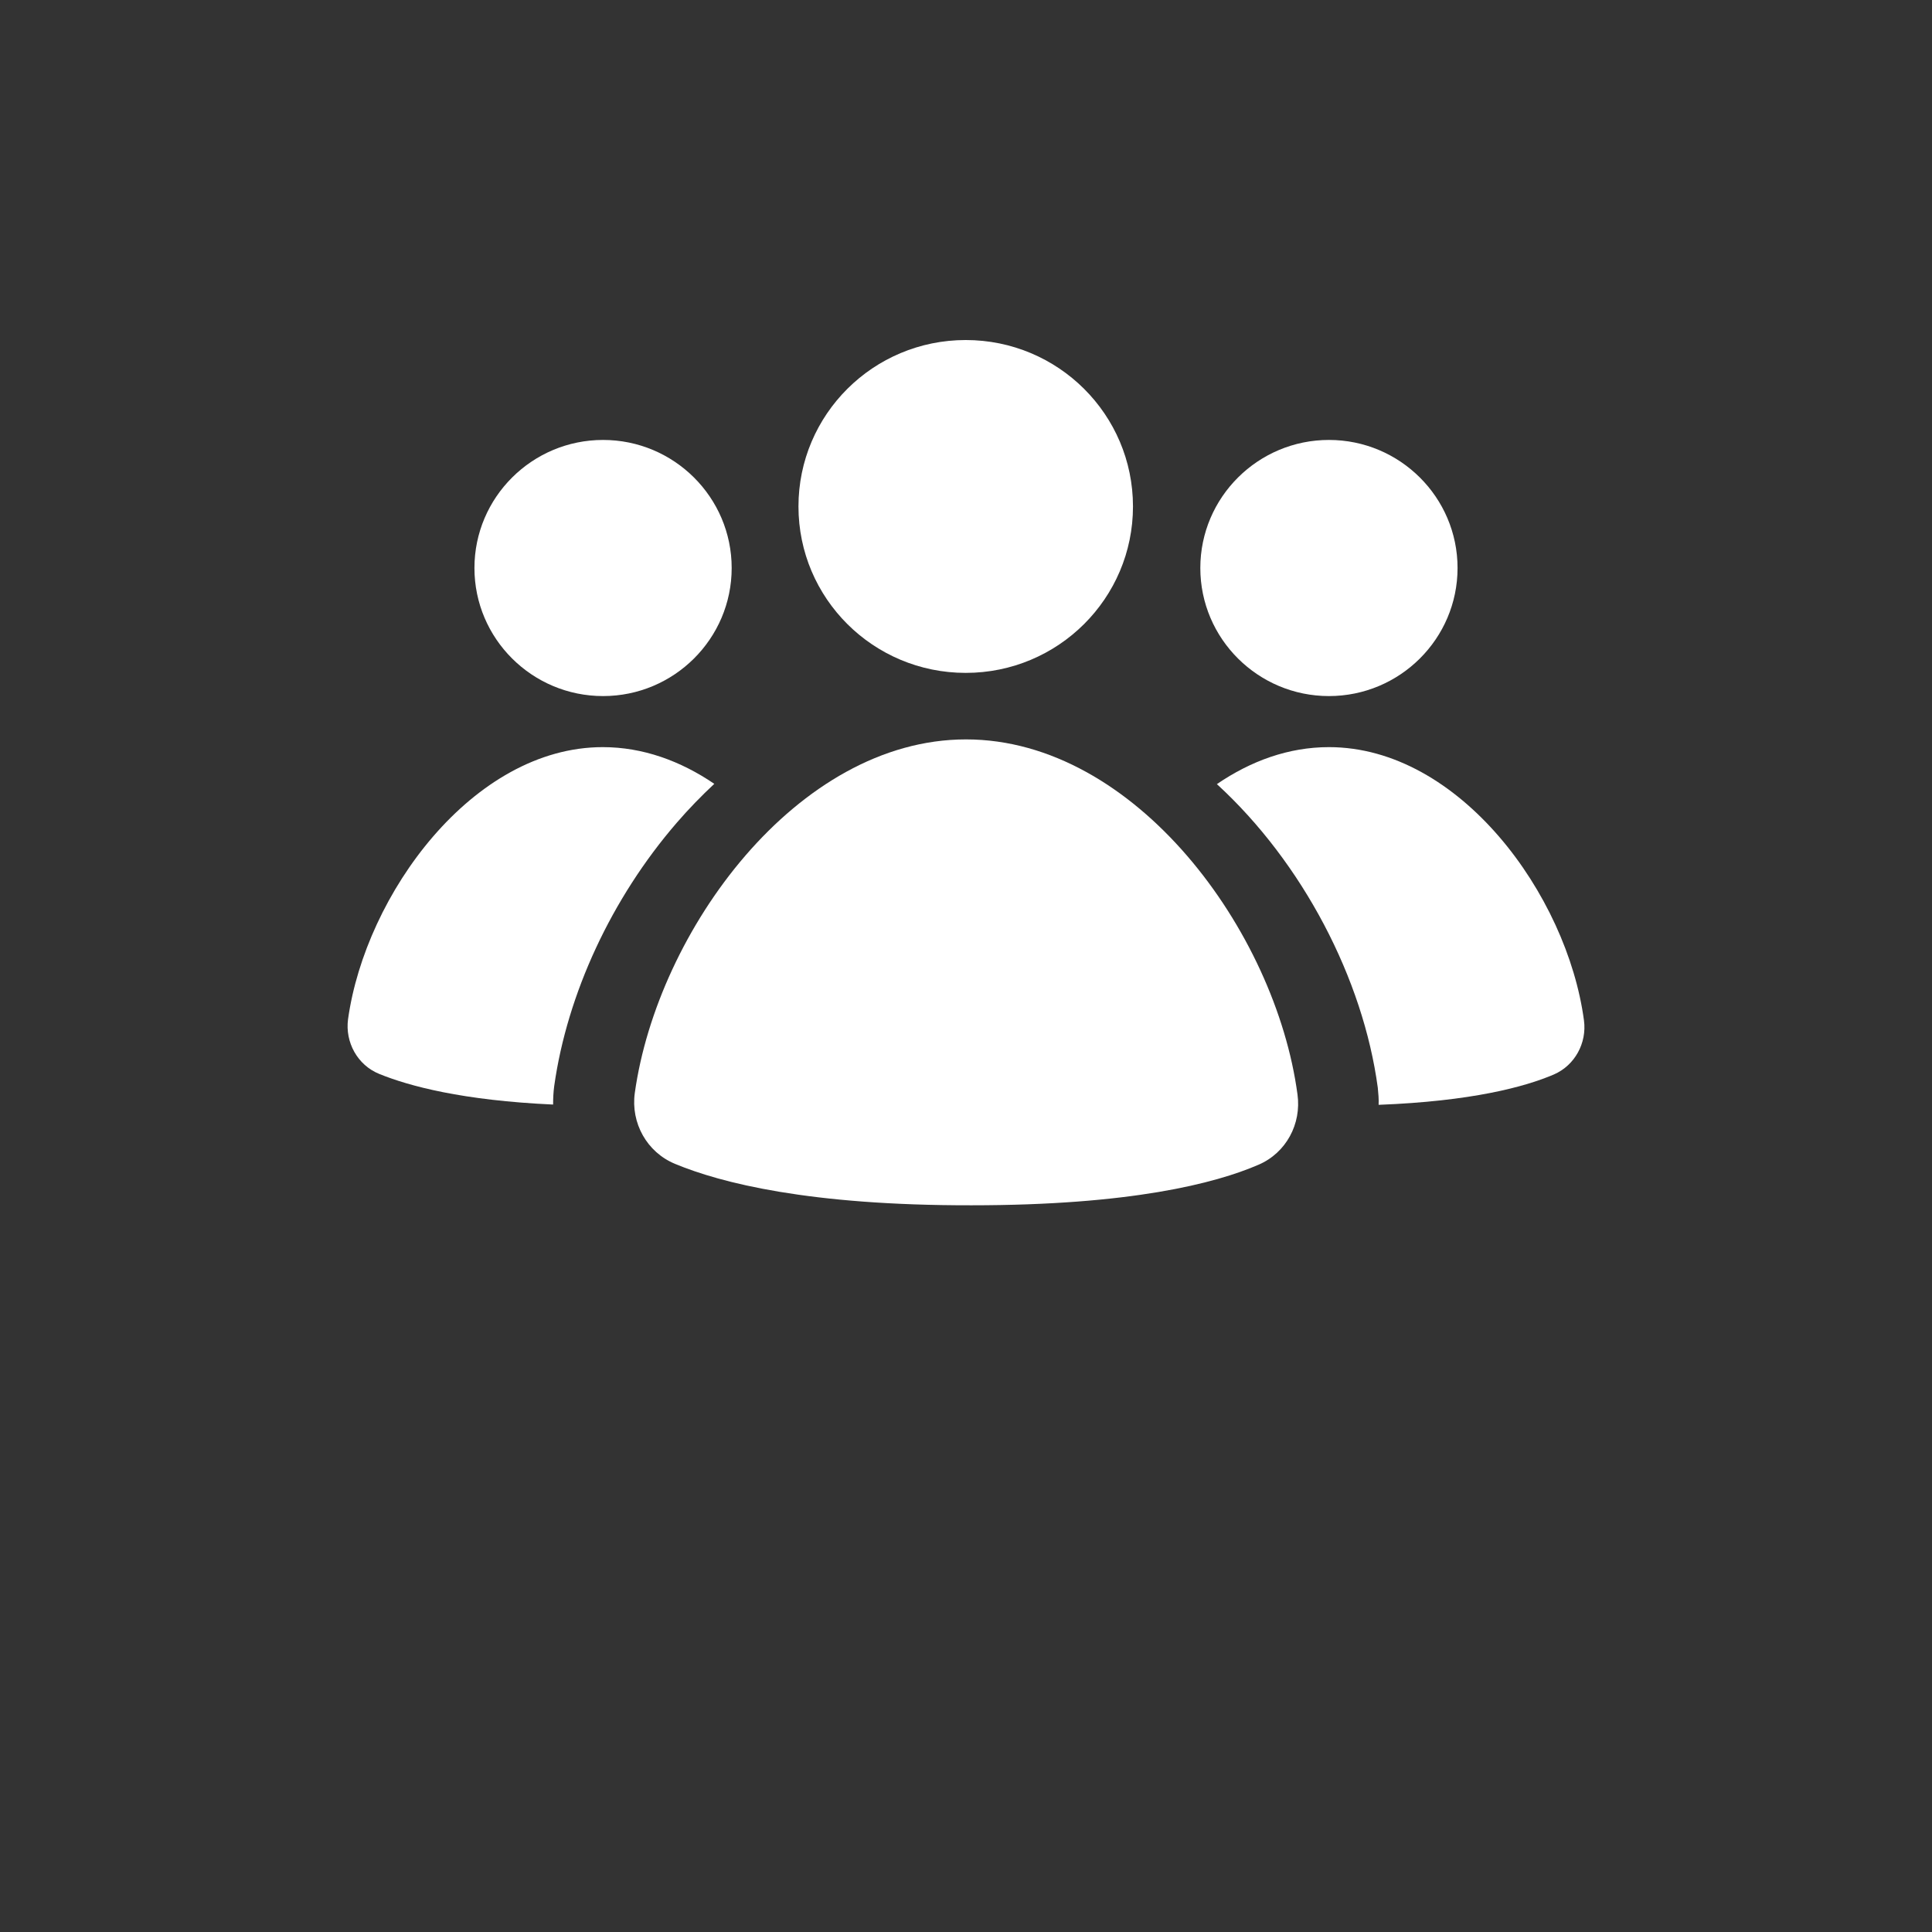
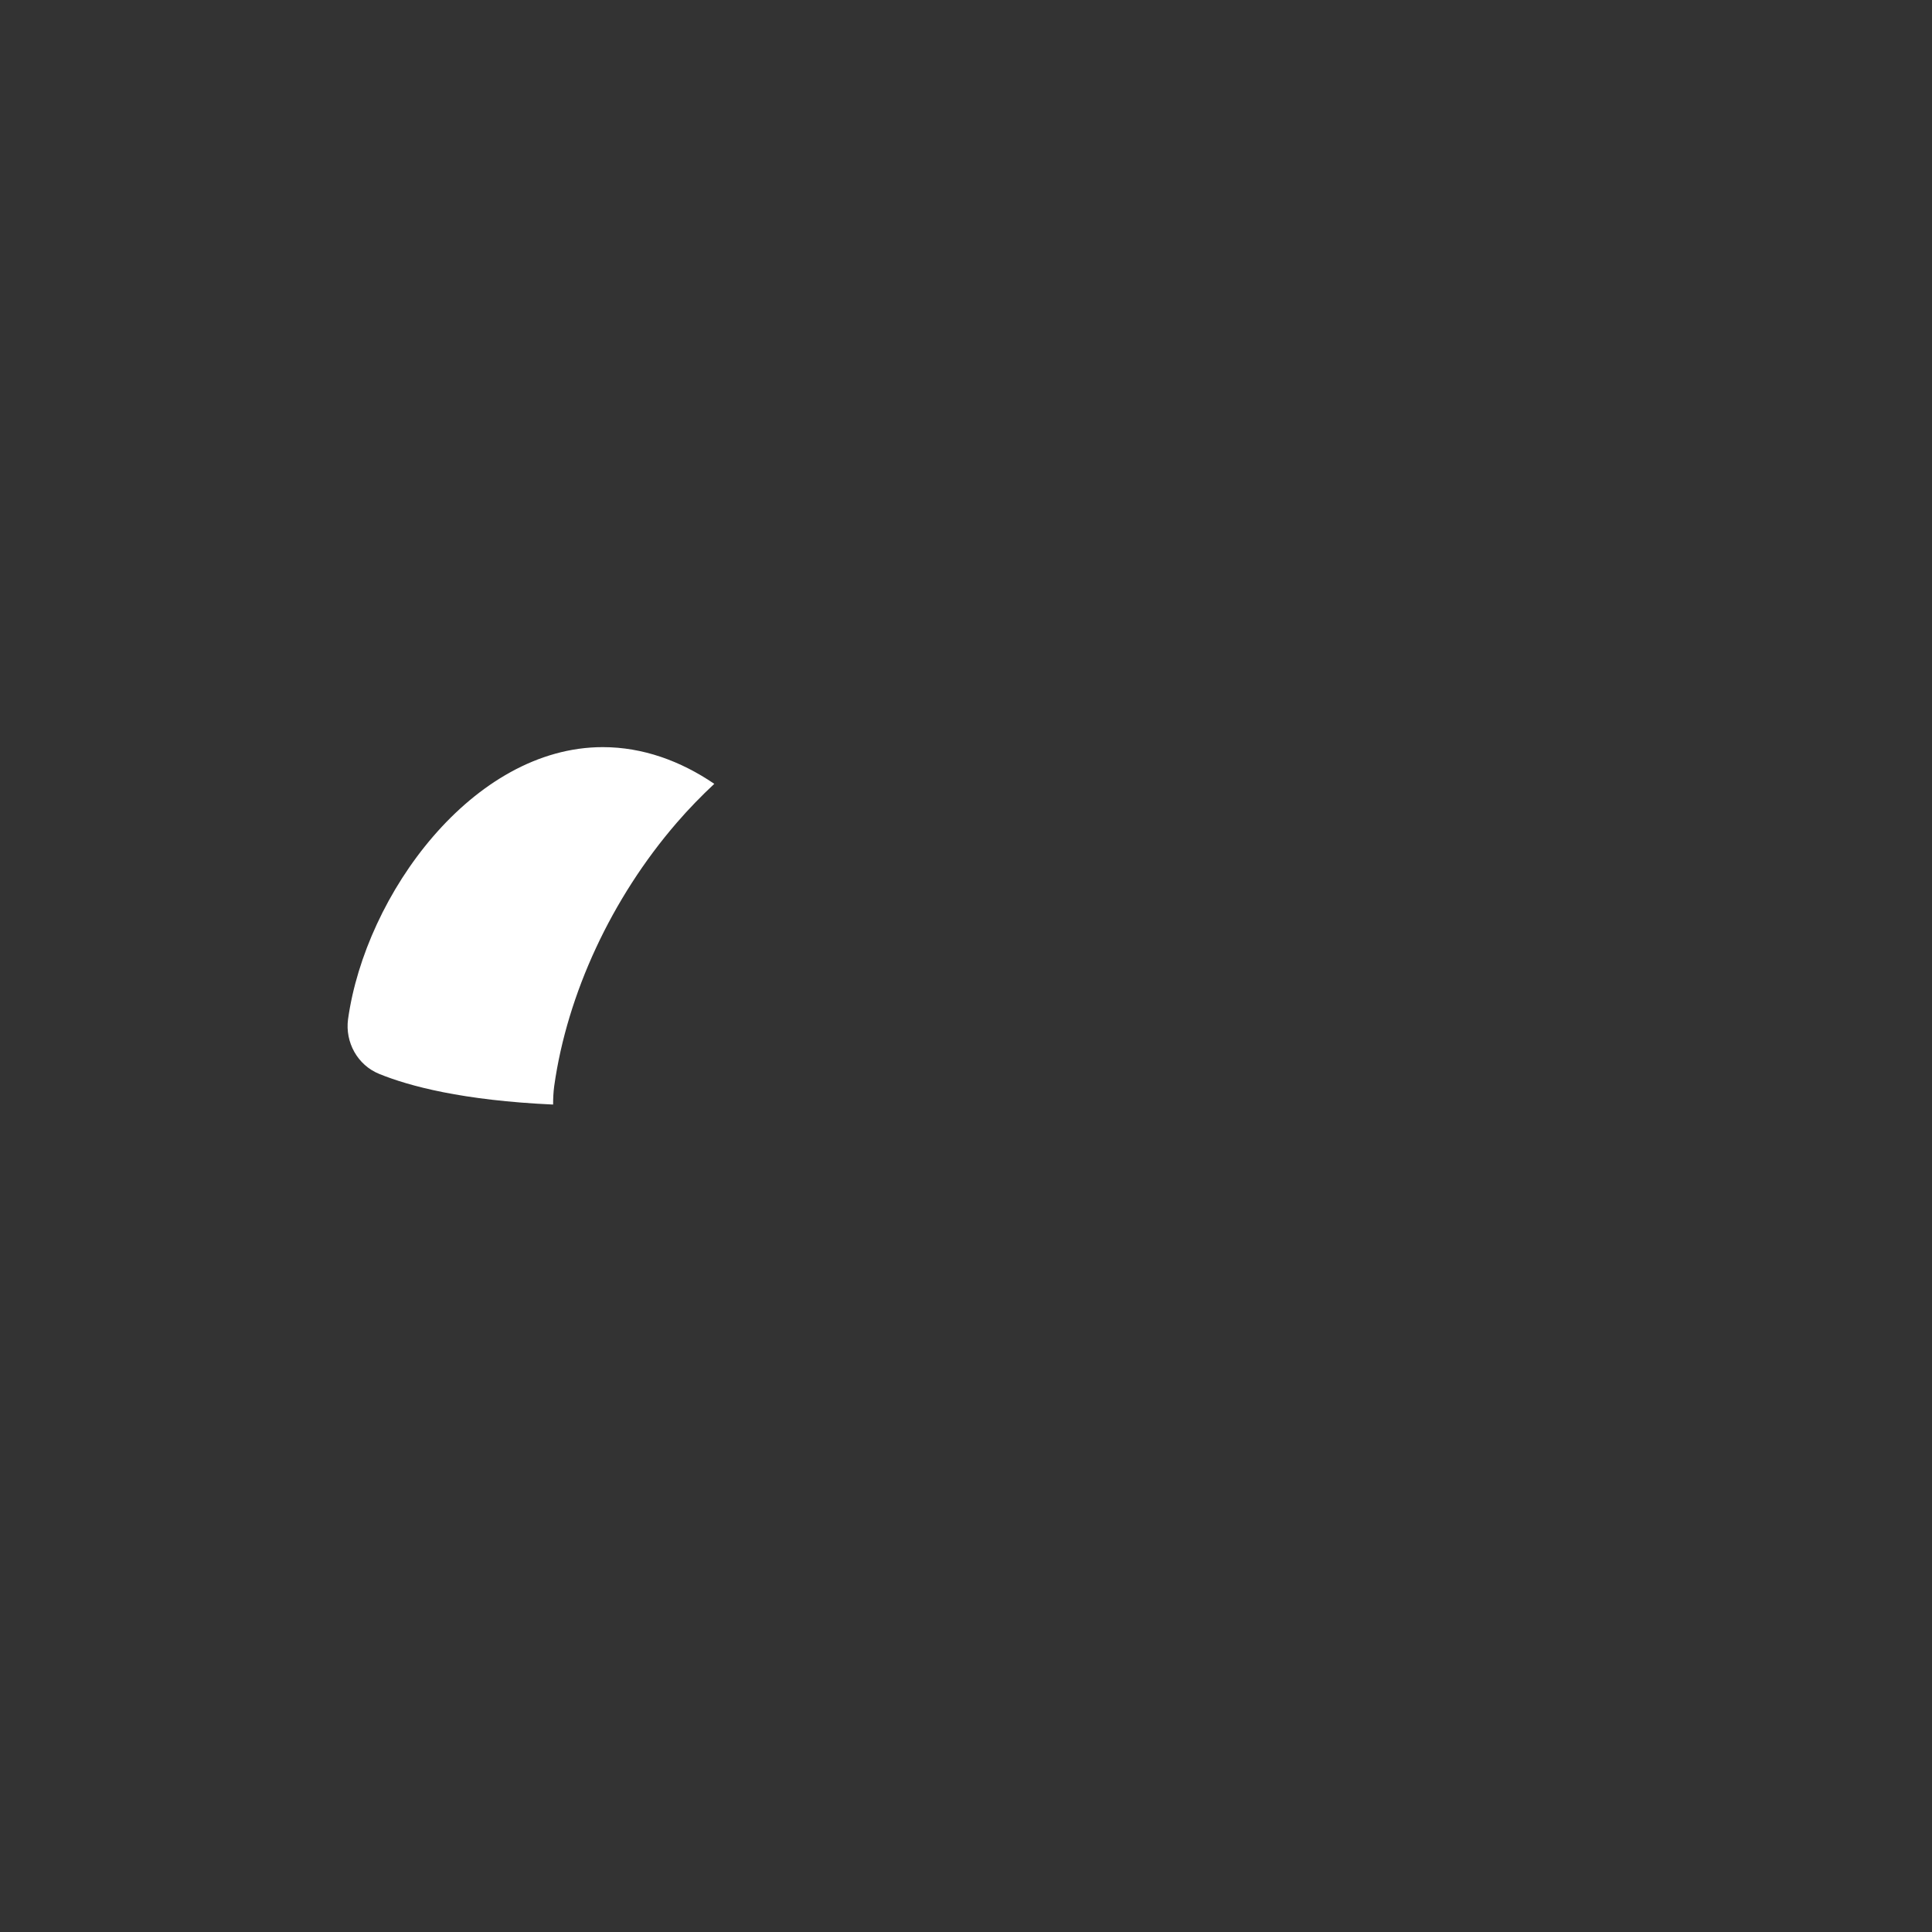
<svg xmlns="http://www.w3.org/2000/svg" id="Слой_1" x="0px" y="0px" viewBox="0 0 700 700" style="enable-background:new 0 0 700 700;" xml:space="preserve">
  <rect x="0" y="0" width="700" height="700" fill="#333333" stroke="none" />
  <style type="text/css"> .st0{fill:#FFFFFF;} </style>
  <g>
-     <path class="st0" d="M410.5,183.5c0,33.3-27.1,60.3-60.6,60.3c-33.5,0-60.6-27-60.6-60.3c0-33.3,27.1-60.3,60.6-60.3 C383.4,123.2,410.5,150.2,410.5,183.5" />
-     <path class="st0" d="M244.6,421.7c-10.2-4.2-16.1-14.8-14.6-25.7c8.2-58.7,58.8-128.1,120-128.1c61.4,0,112.2,69.6,120.1,128.6 c1.5,10.7-4.1,21.2-14.1,25.5c-15.7,6.8-46.5,14.7-104,14.7C293.3,436.8,261.2,428.6,244.6,421.7L244.6,421.7z" />
-     <path class="st0" d="M528.1,205.8c0,25.6-20.9,46.4-46.6,46.4s-46.6-20.8-46.6-46.4s20.9-46.4,46.6-46.4S528.1,180.2,528.1,205.8" />
-     <path class="st0" d="M563,389.3c-10.5,4.5-29.8,9.7-63.5,11c0.1-2.1-0.1-4.1-0.3-6.2c-5.3-39.4-27.2-81.5-58.3-110 c12.3-8.4,26-13.4,40.6-13.4c47.3,0,86.3,53.5,92.4,99C575,377.9,570.6,386,563,389.3L563,389.3z" />
-     <path class="st0" d="M265.1,205.8c0,25.6-20.9,46.4-46.6,46.4s-46.6-20.8-46.6-46.4s20.9-46.4,46.6-46.4S265.1,180.2,265.1,205.8" />
    <path class="st0" d="M245.2,298.1c-23.6,27.3-39.7,62-44.4,95.4c-0.3,2.2-0.4,4.5-0.4,6.7c-32.9-1.5-52.2-6.7-63-11.1 c-7.9-3.2-12.4-11.5-11.3-19.8c6.3-45.2,45.2-98.6,92.3-98.6c14.5,0,28.2,5,40.4,13.3C254.2,288.3,249.6,293,245.2,298.1 L245.2,298.1z" />
  </g>
</svg>